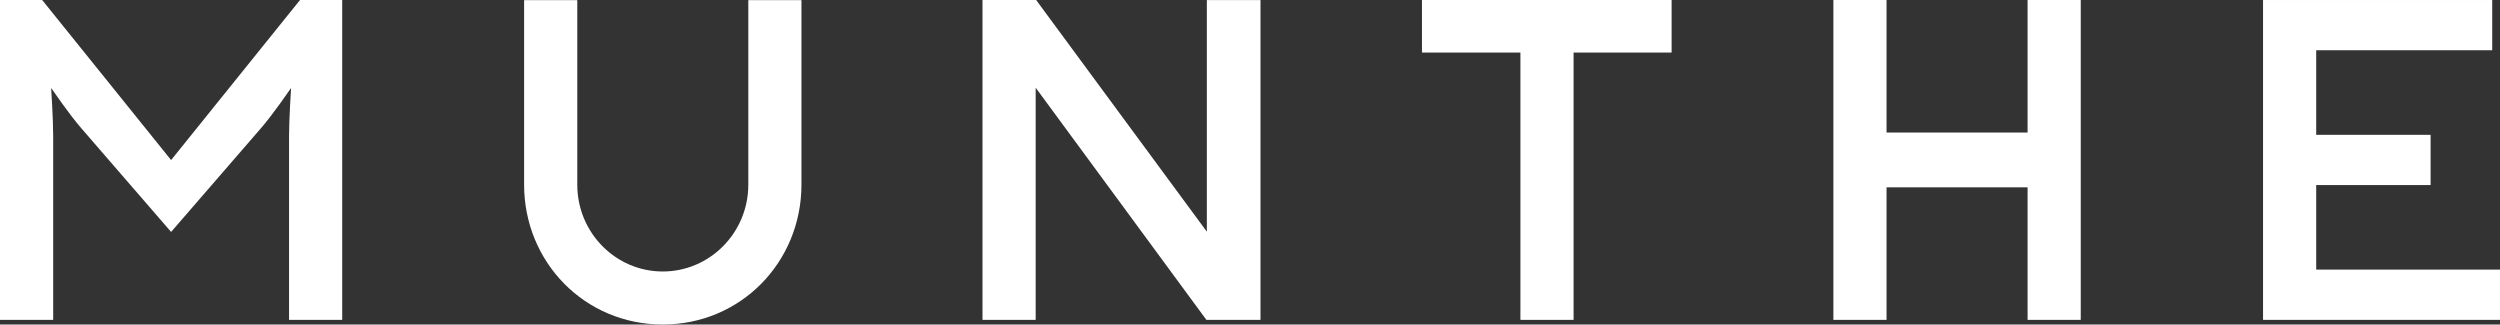
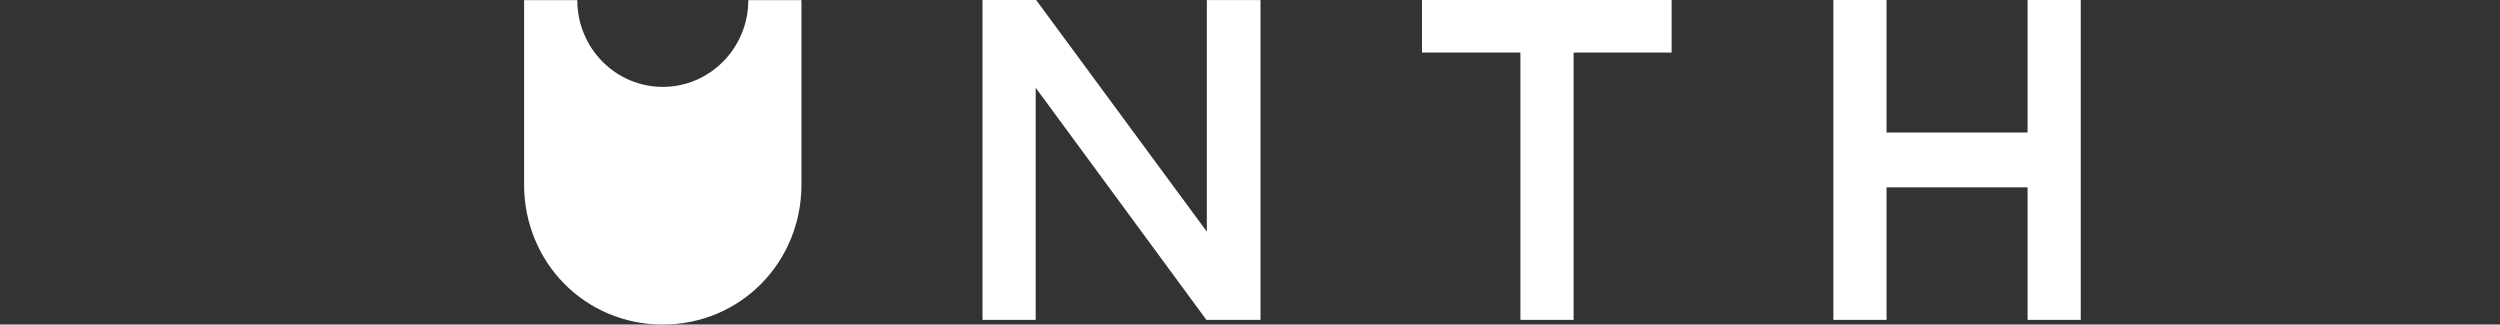
<svg xmlns="http://www.w3.org/2000/svg" id="Layer_1" data-name="Layer 1" viewBox="0 0 1474.76 191.43">
  <rect x="0" y="0" width="1474.76" height="191.43" fill="#333333" stroke="none" />
  <defs>
    <style>
      .cls-1 {
        fill: #fff;
        stroke-width: 0px;
      }
    </style>
  </defs>
  <path class="cls-1" d="M610.95,51.76v136.94h-31.37V0h31.64l100.71,136.67V.04h31.64s0,188.65,0,188.65h-31.91l-100.71-136.94Z" />
-   <path class="cls-1" d="M472.78,108.94c0,45.58-35.7,82.49-81.82,82.49s-81.79-36.91-81.79-82.49V.06h31.37v108.89c0,28.31,22.63,51.2,50.42,51.2s50.47-22.89,50.47-51.2V.06h31.35v108.89Z" />
+   <path class="cls-1" d="M472.78,108.94c0,45.58-35.7,82.49-81.82,82.49s-81.79-36.91-81.79-82.49V.06h31.37c0,28.31,22.63,51.2,50.42,51.2s50.47-22.89,50.47-51.2V.06h31.35v108.89Z" />
  <path class="cls-1" d="M928.26,31v157.69h-31.36V31h-58.07V0h147.26v31h-57.83Z" />
  <path class="cls-1" d="M1196.08,110.52h-83.2v78.17h-31.36V0h31.36v78.17h83.2V0h31.36v188.69h-31.36v-78.17Z" />
-   <path class="cls-1" d="M1334.98,188.7V.01h135.19v29.63h-103.83v49.9h67.48v29.63h-67.48v49.87h108.42v29.65h-139.78Z" />
-   <path class="cls-1" d="M201.87,0v188.7h-31.36v-108.2c0-10.91,1.2-28.01,1.2-28.61-.9,1.19-10.45,15.34-17.91,23.9l-52.87,61.02-52.85-61.02c-7.46-8.56-17.01-22.71-17.91-23.9,0,.6,1.2,17.7,1.2,28.61v108.2H0V0h24.87l76.06,94.42L176.99,0h24.87Z" />
</svg>